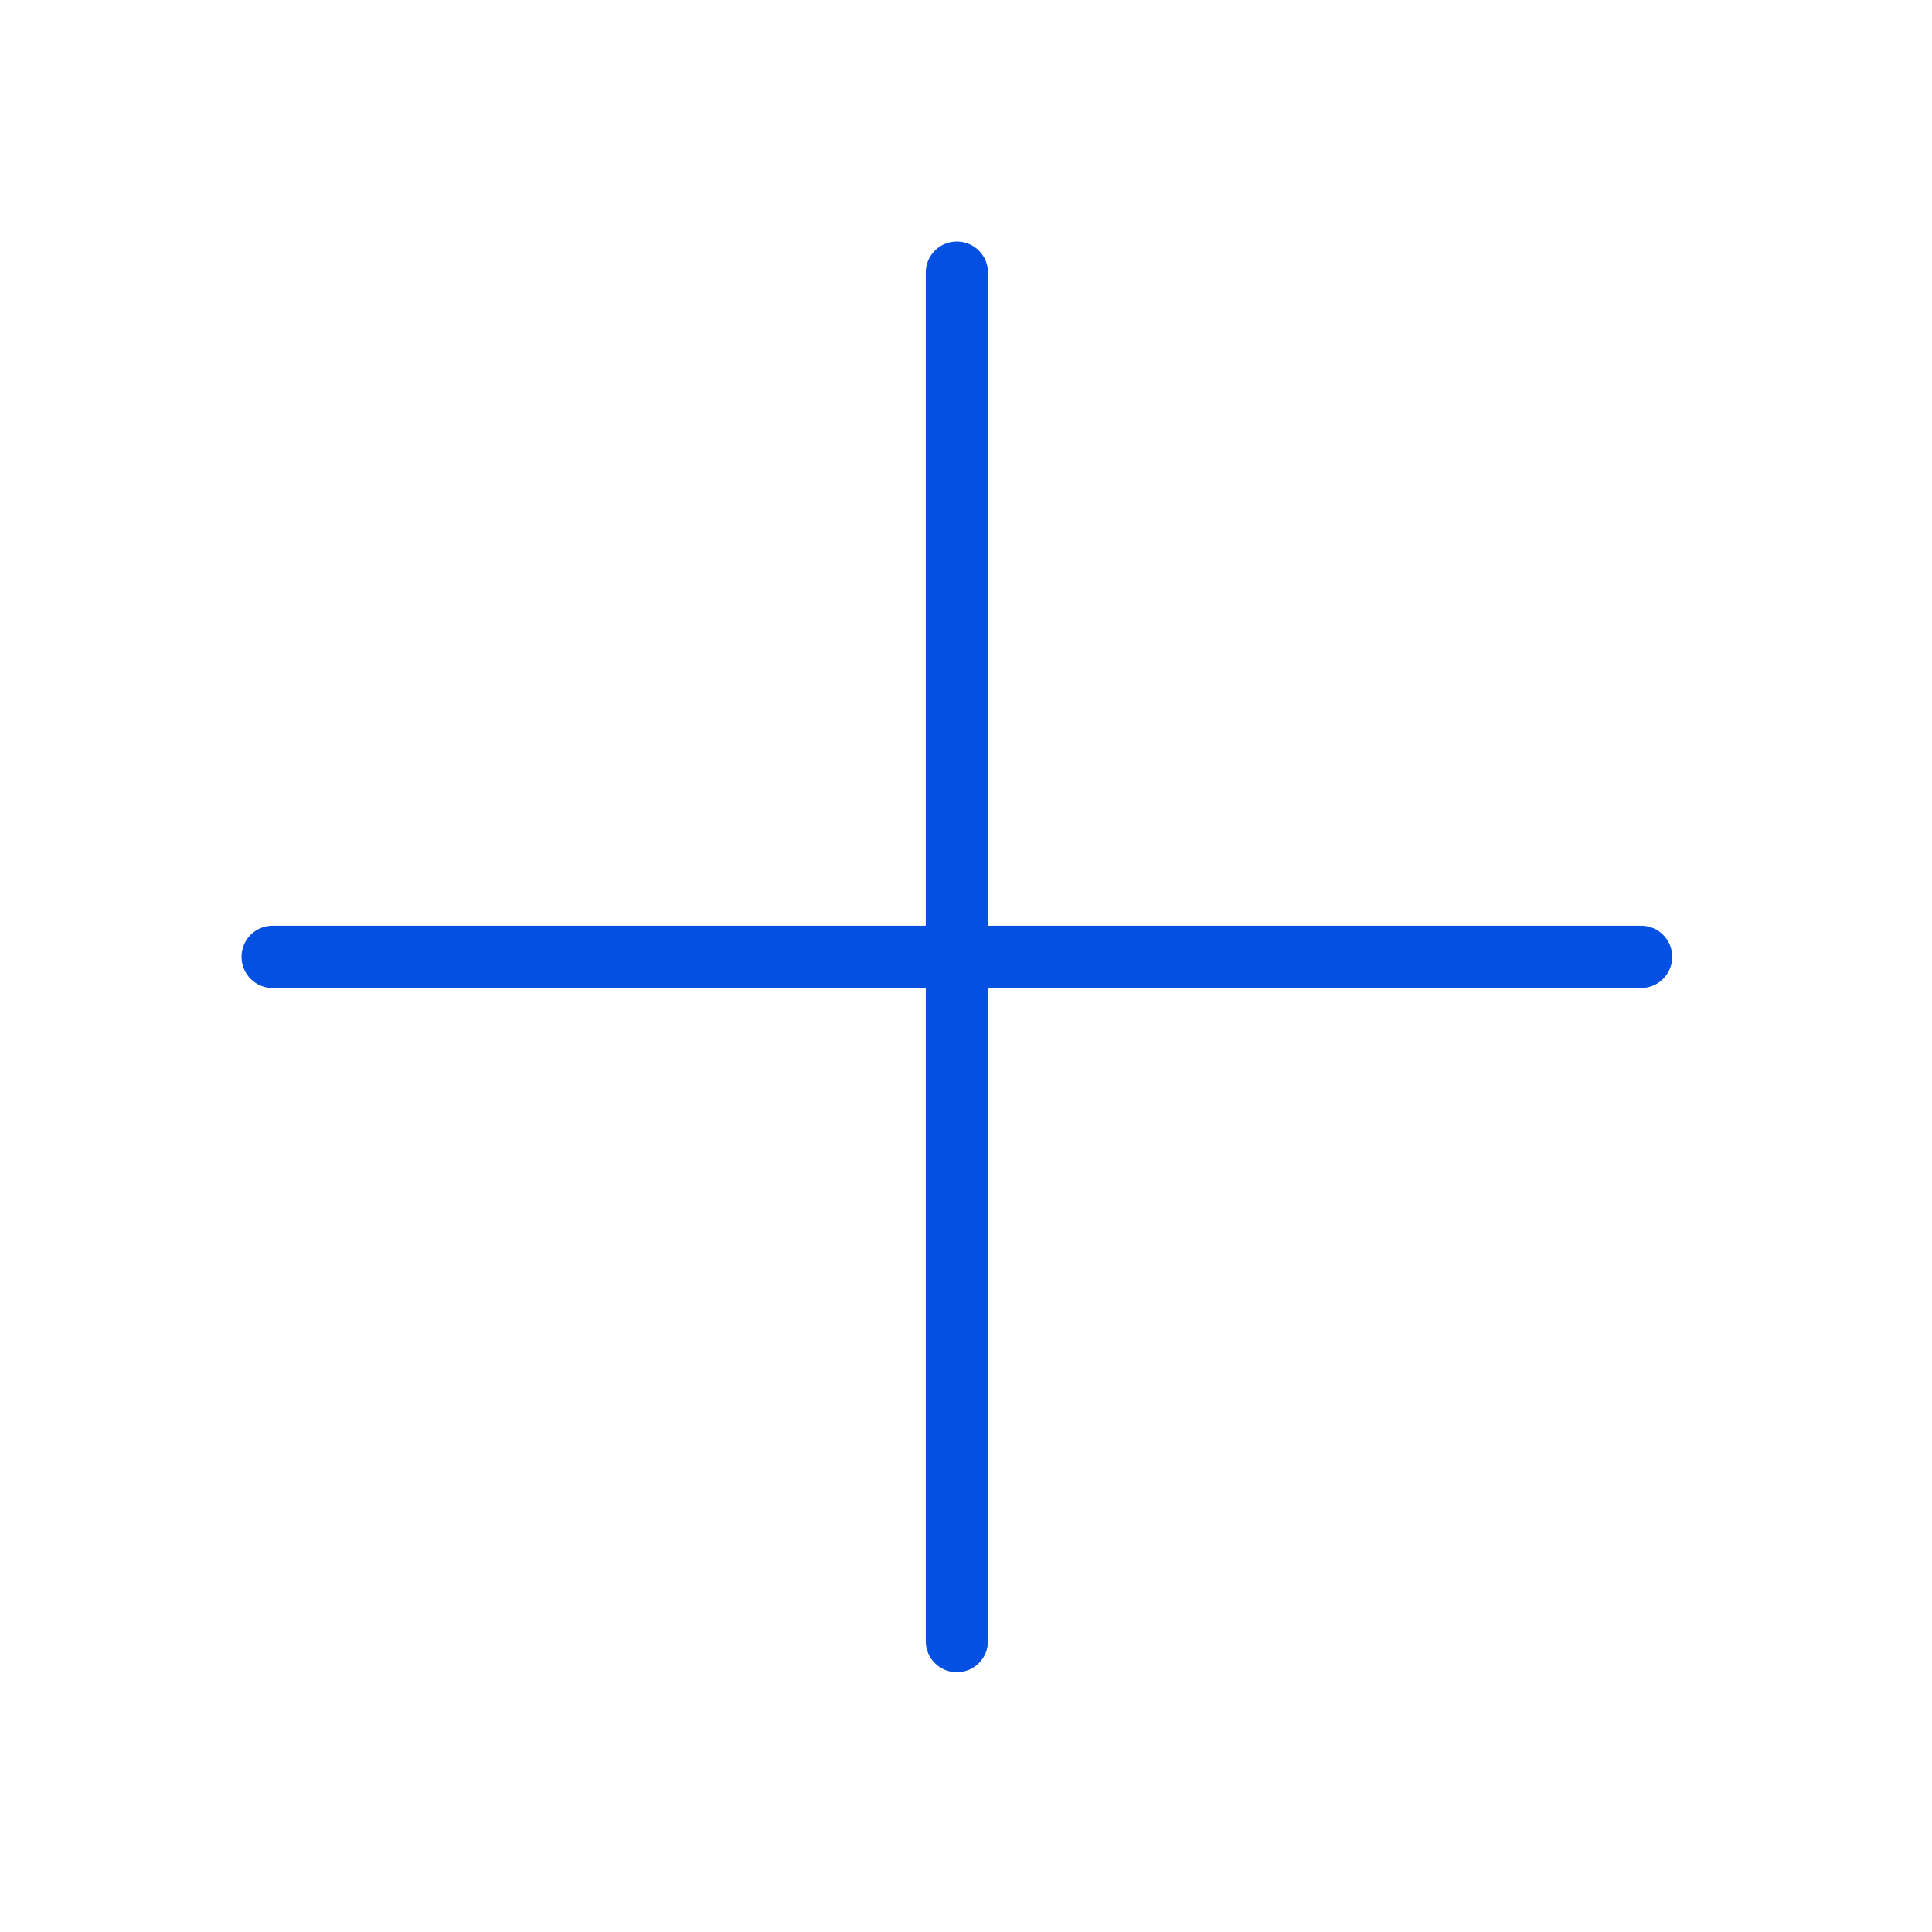
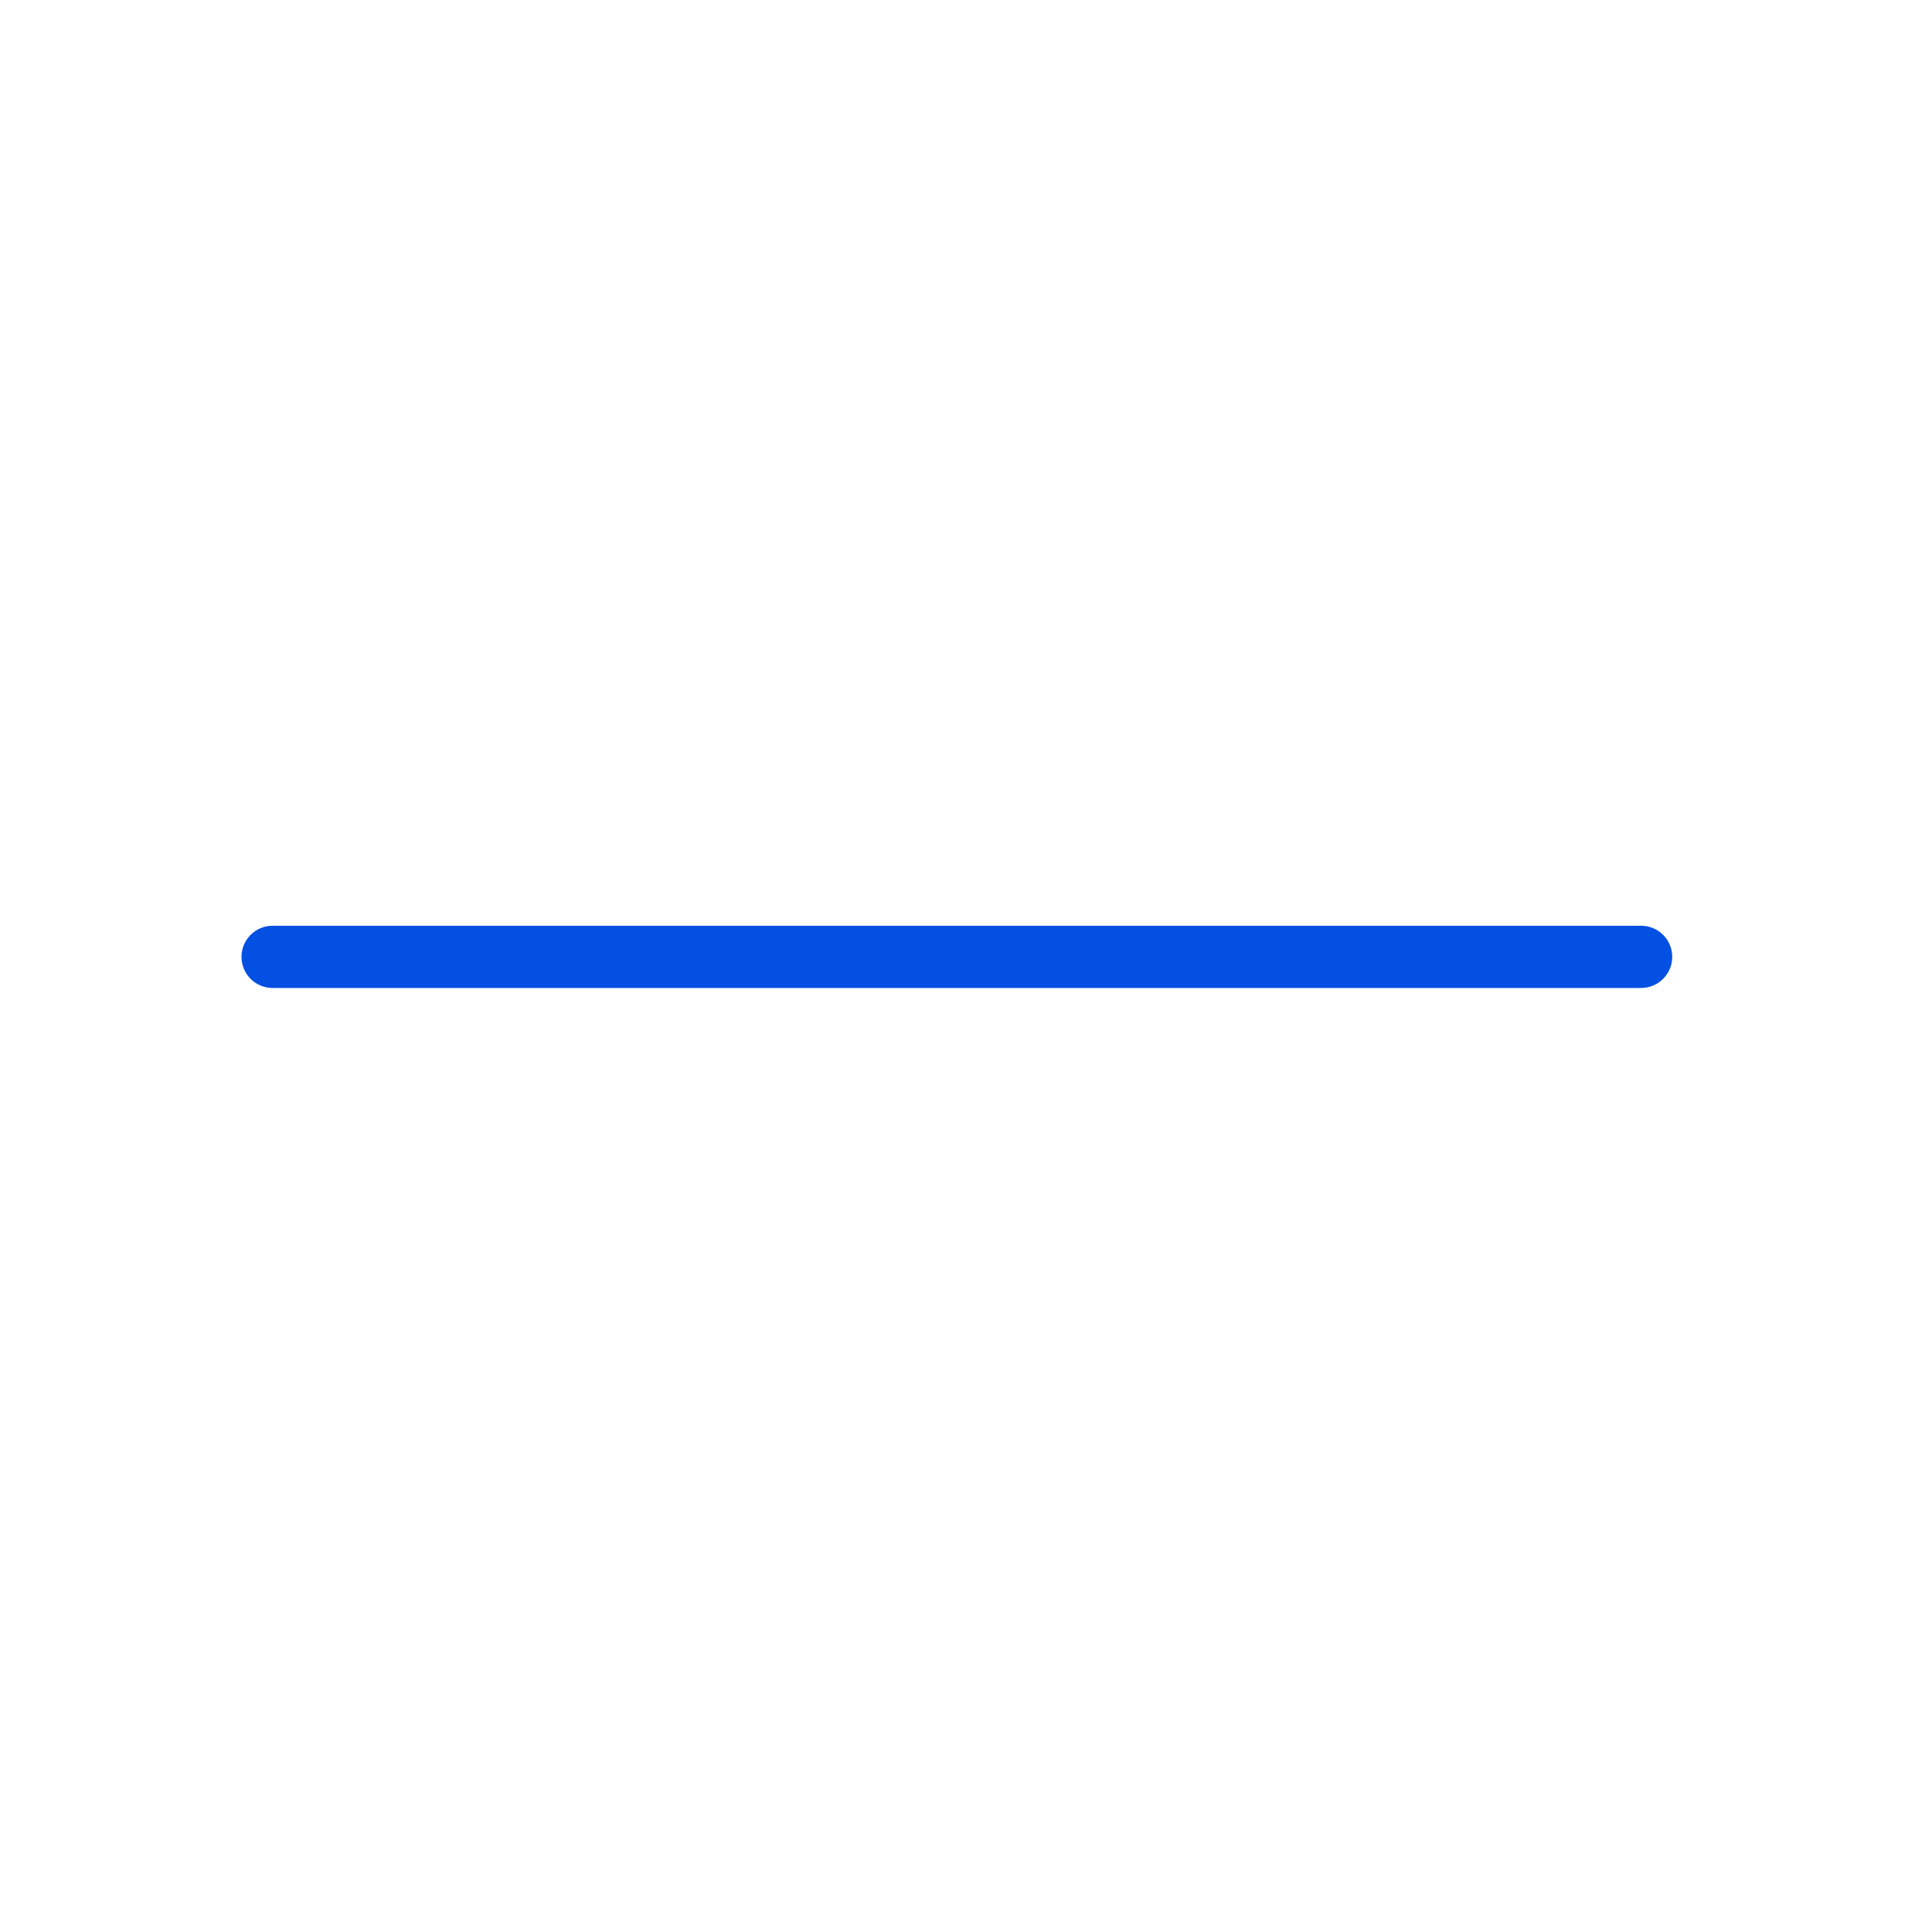
<svg xmlns="http://www.w3.org/2000/svg" width="24" height="24" viewBox="0 0 24 24" fill="none">
  <path fill-rule="evenodd" clip-rule="evenodd" d="M3 11.886C3 11.673 3.173 11.5 3.386 11.5H20.386C20.6 11.5 20.773 11.673 20.773 11.886C20.773 12.1 20.6 12.273 20.386 12.273H3.386C3.173 12.273 3 12.1 3 11.886Z" fill="#0450E2" />
-   <path fill-rule="evenodd" clip-rule="evenodd" d="M11.886 3C12.1 3 12.273 3.173 12.273 3.386L12.273 20.386C12.273 20.6 12.1 20.773 11.886 20.773C11.673 20.773 11.5 20.6 11.5 20.386L11.5 3.386C11.5 3.173 11.673 3 11.886 3Z" fill="#0450E2" />
</svg>